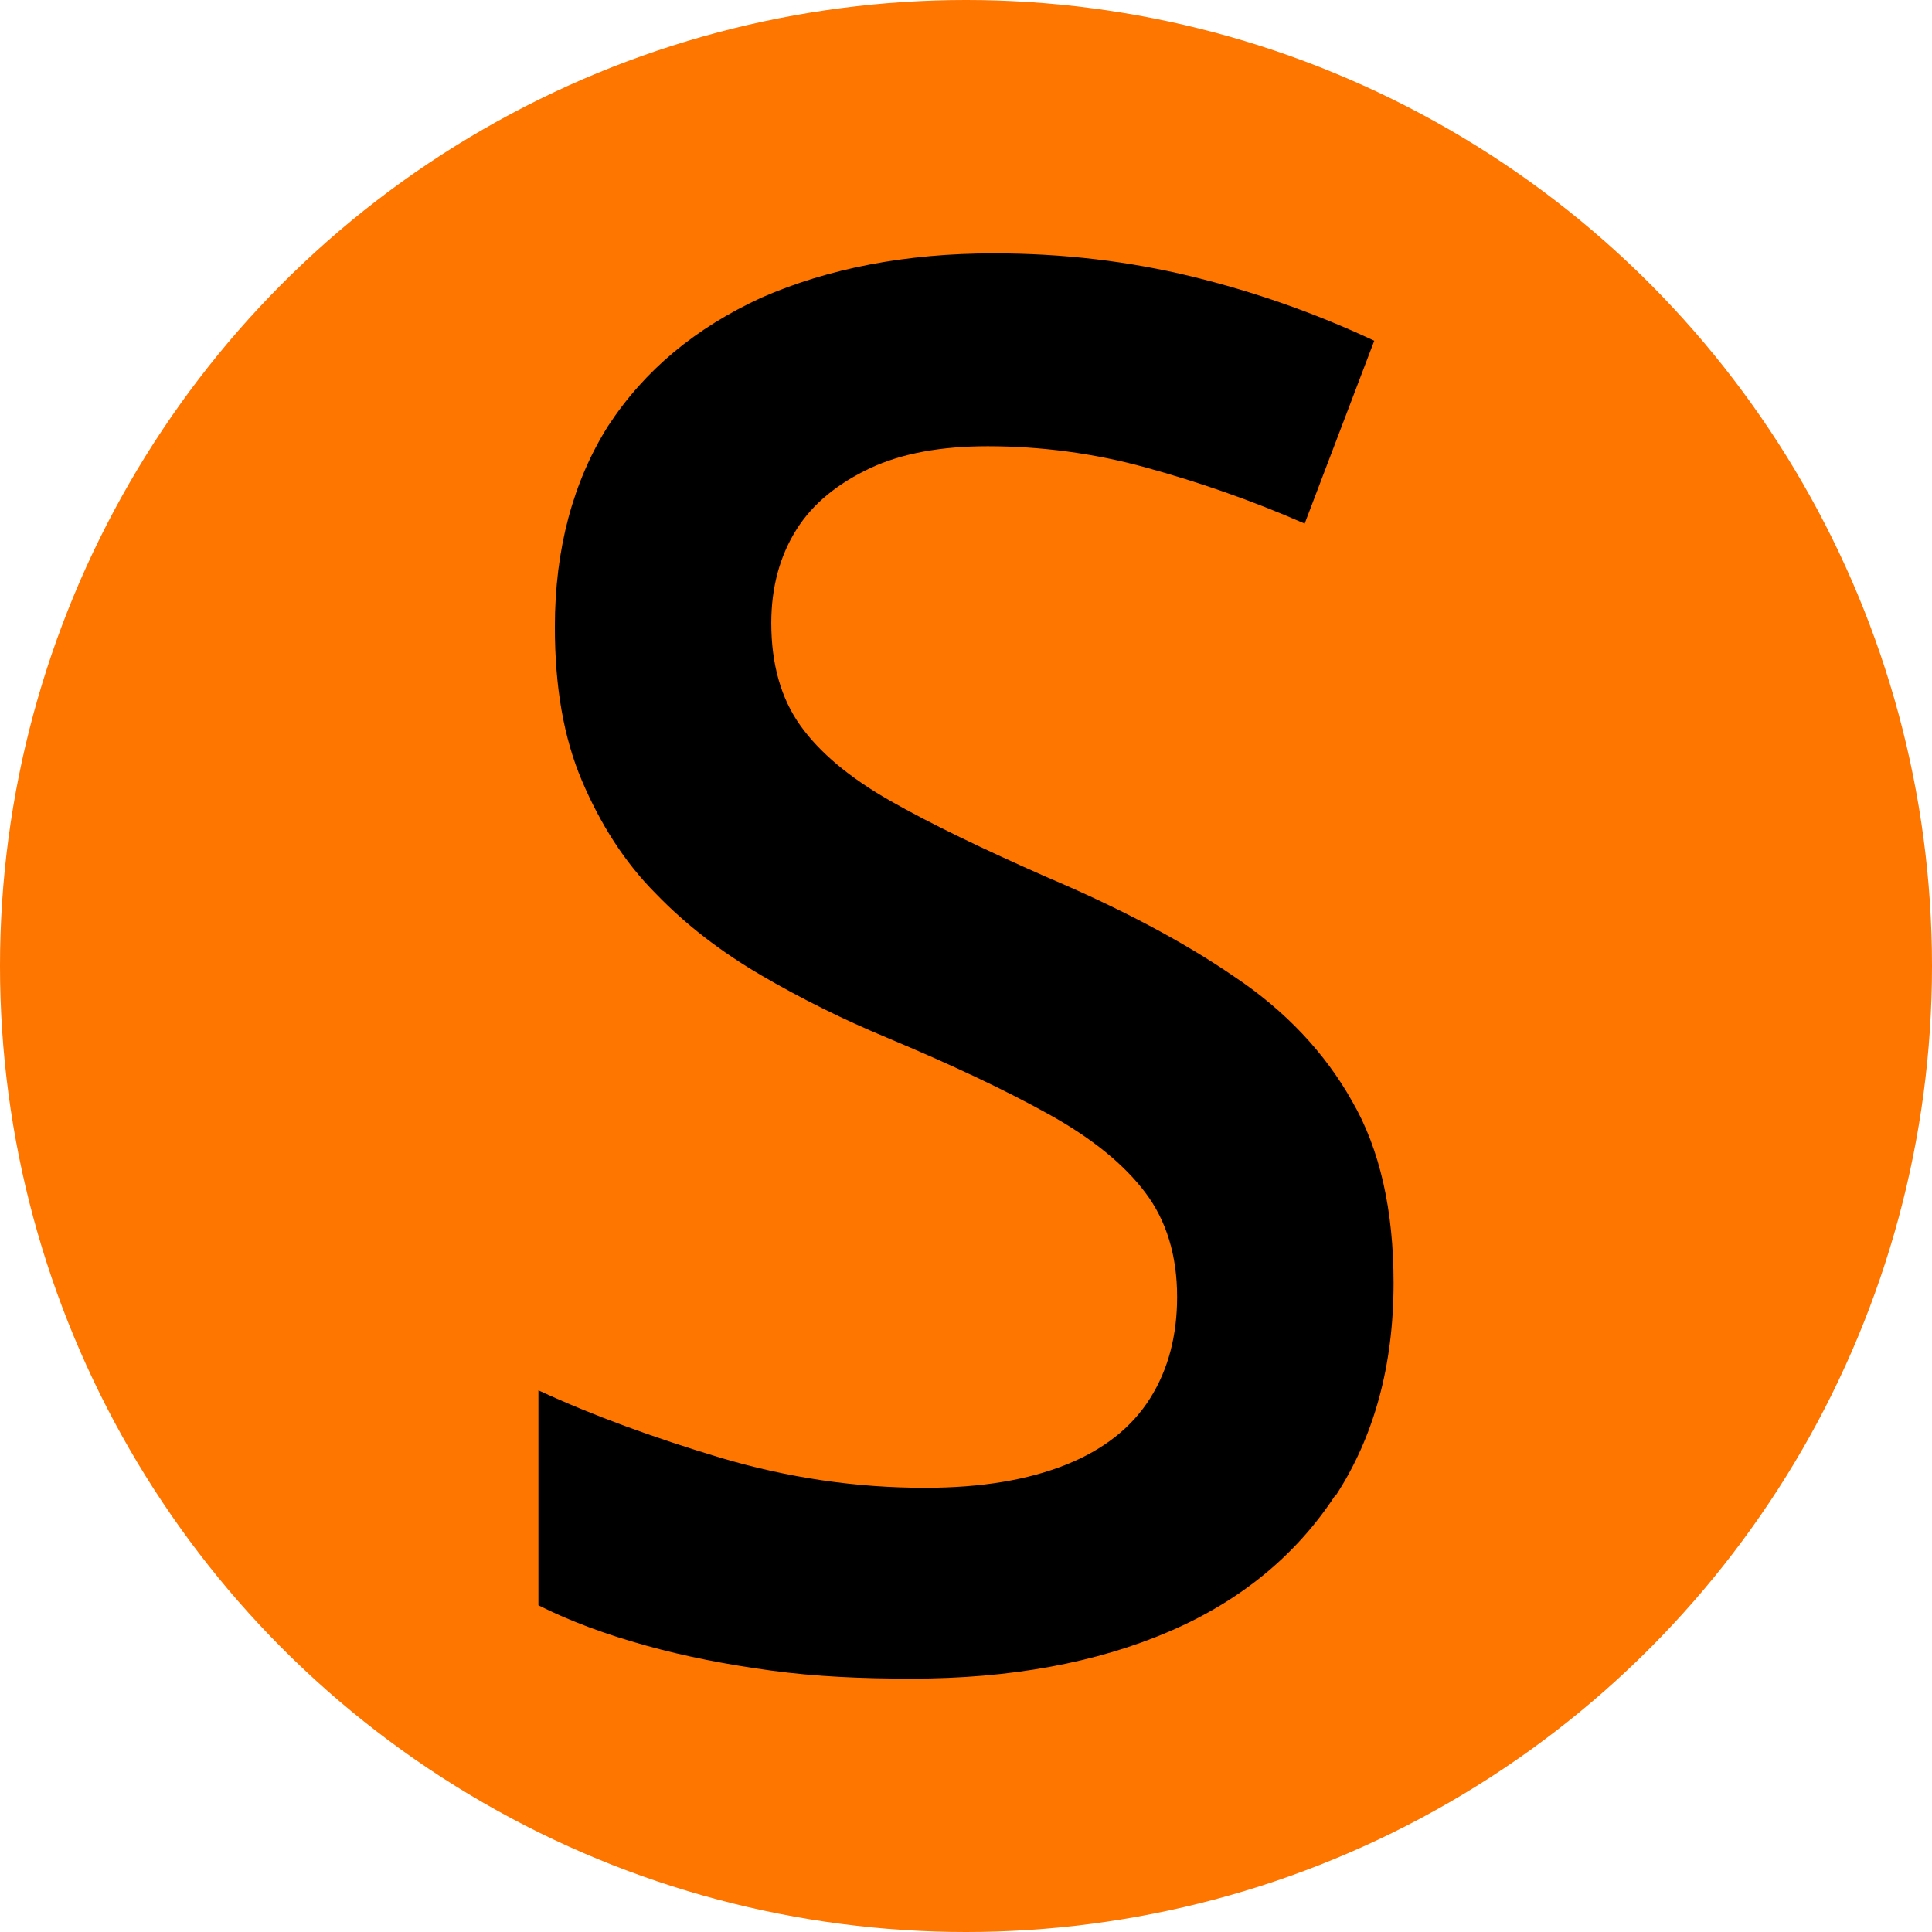
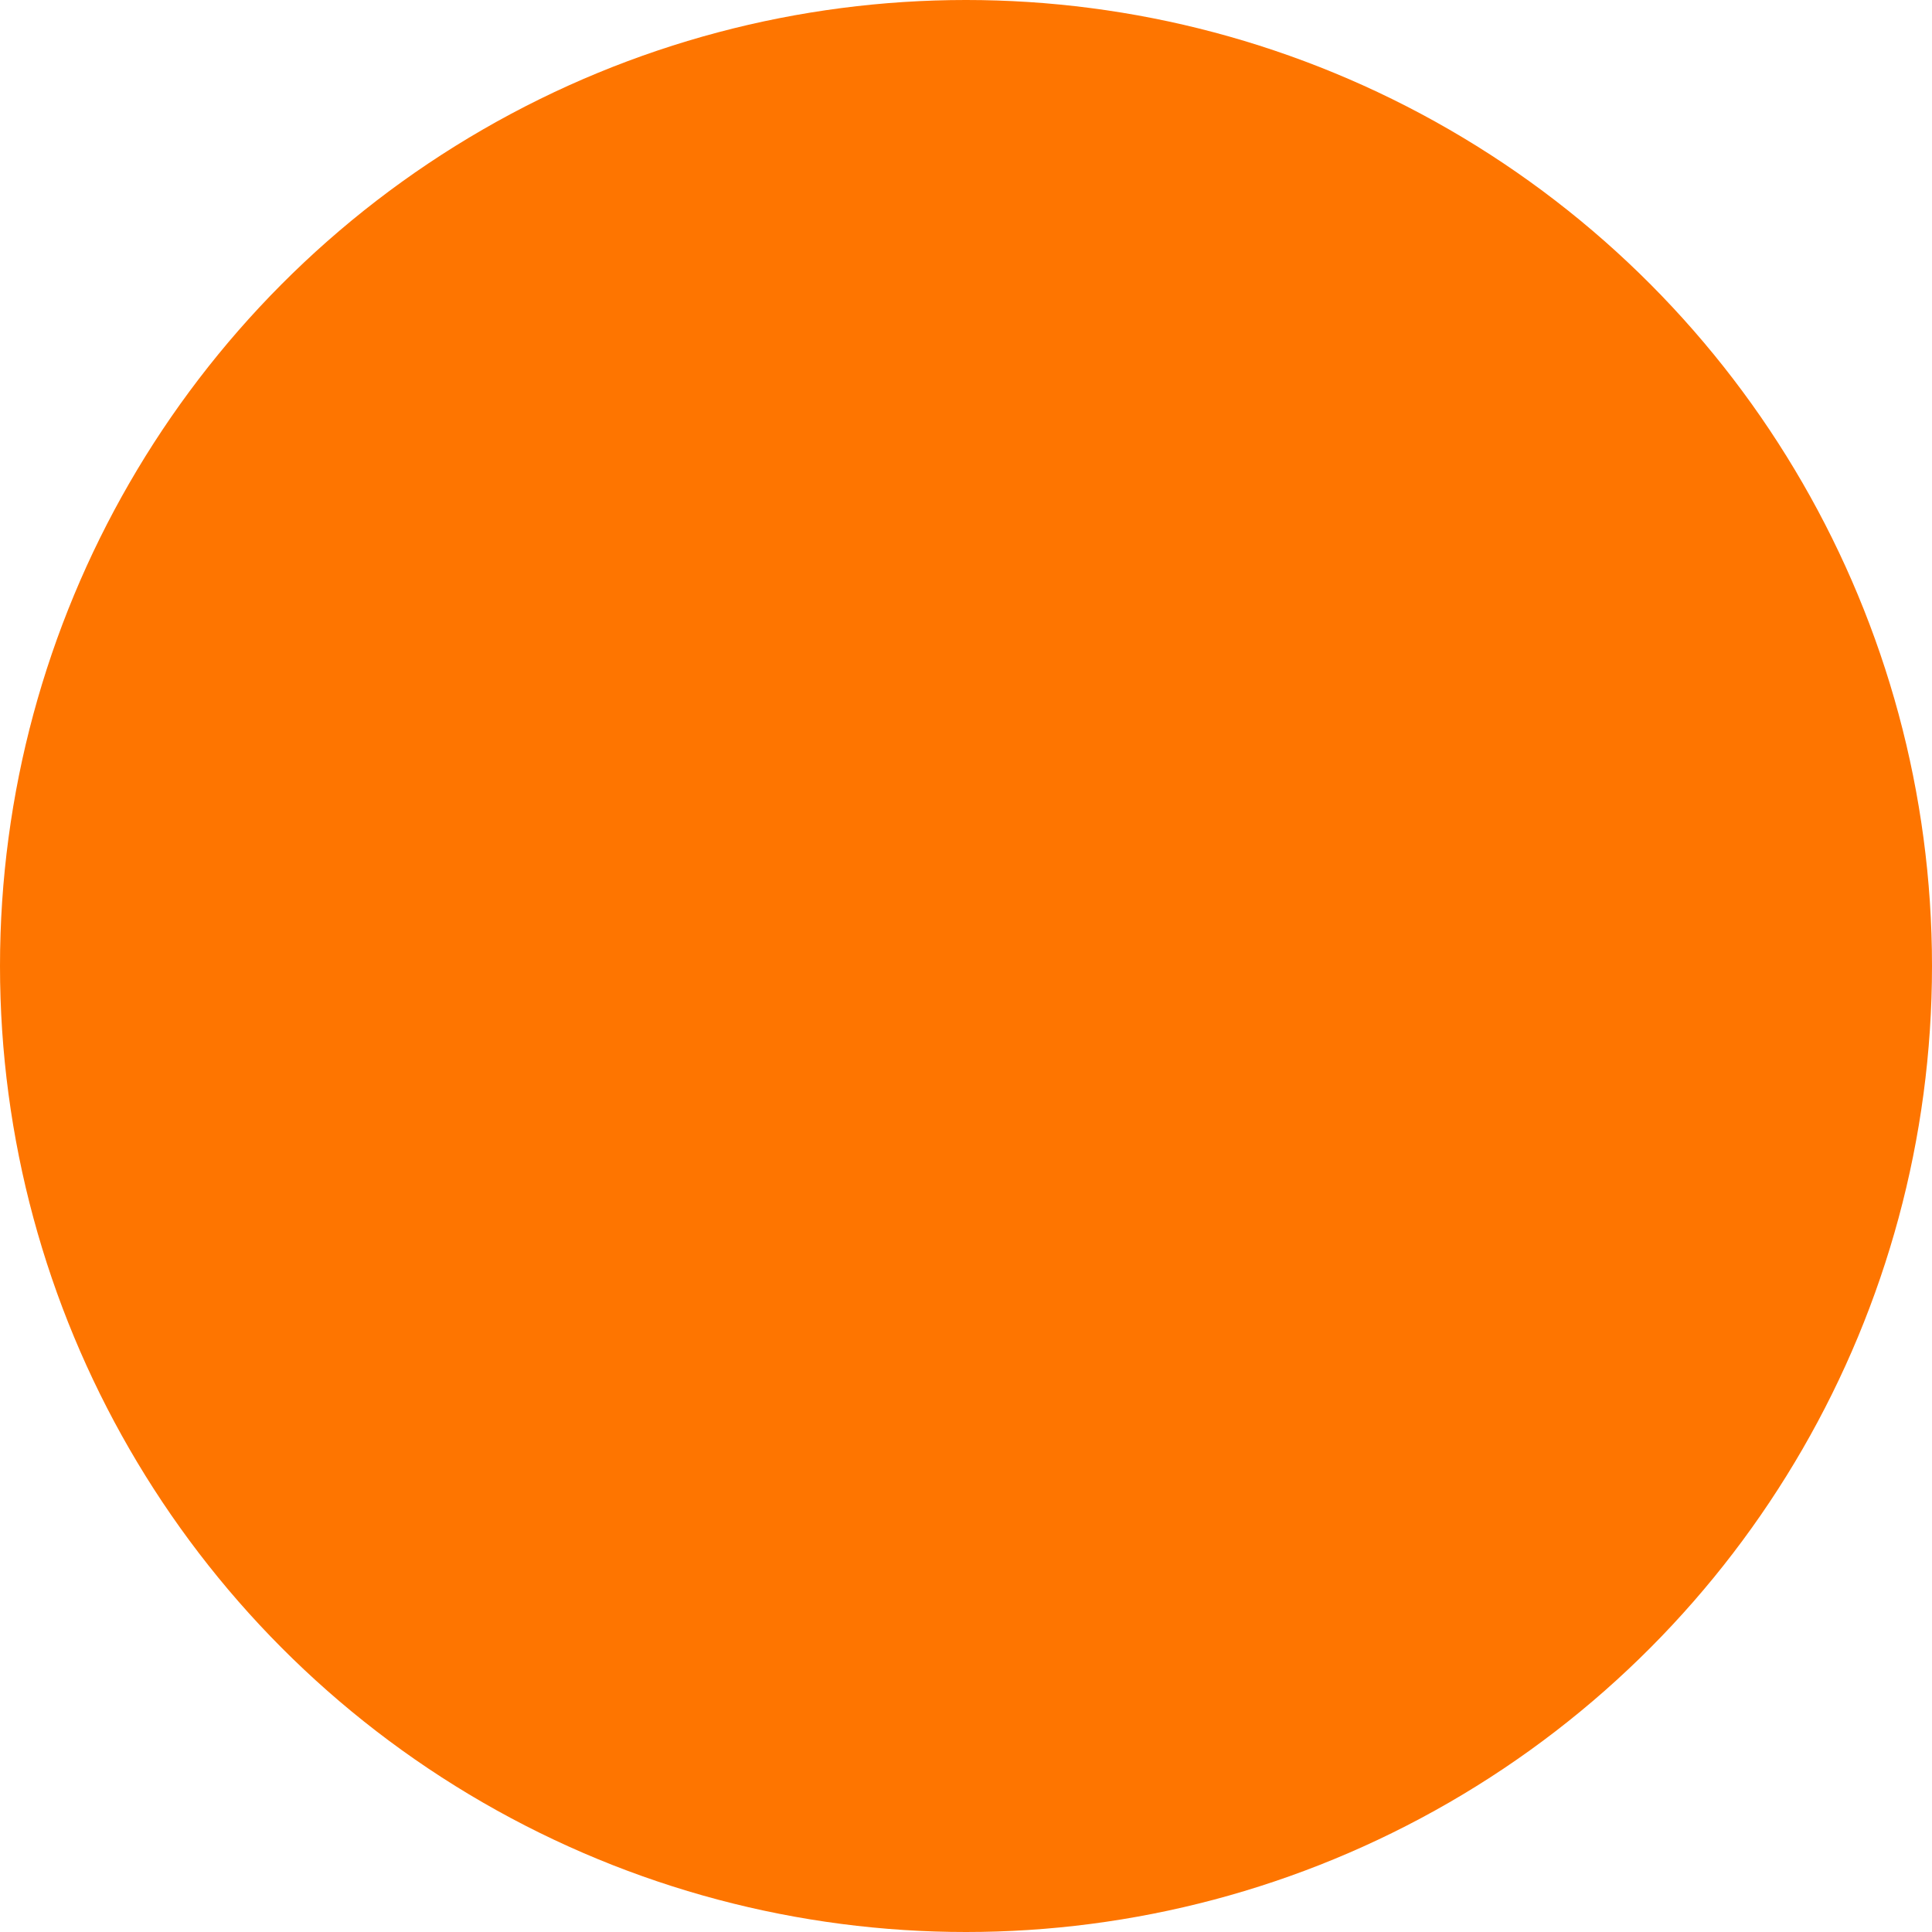
<svg xmlns="http://www.w3.org/2000/svg" width="61" height="61" viewBox="0 0 61 61" fill="none">
  <circle cx="30.5" cy="30.5" r="30.5" fill="#FE7500" />
-   <path d="M42.169 47.228C43.39 45.357 44 43.106 44 40.505C44 38.222 43.573 36.288 42.688 34.765C41.834 33.243 40.583 31.911 38.966 30.833C37.349 29.723 35.366 28.677 33.047 27.693C31.034 26.805 29.386 26.013 28.105 25.283C26.824 24.554 25.878 23.761 25.268 22.905C24.658 22.049 24.352 20.97 24.352 19.67C24.352 18.529 24.627 17.546 25.146 16.721C25.664 15.896 26.458 15.262 27.464 14.787C28.471 14.311 29.722 14.089 31.186 14.089C32.864 14.089 34.542 14.311 36.159 14.755C37.776 15.199 39.454 15.77 41.193 16.531L43.39 10.759C41.498 9.871 39.576 9.205 37.624 8.729C35.671 8.254 33.597 8 31.369 8C28.593 8 26.152 8.476 24.047 9.395C21.973 10.347 20.356 11.679 19.197 13.454C18.098 15.199 17.519 17.323 17.519 19.797C17.519 21.668 17.793 23.285 18.373 24.649C18.953 26.013 19.715 27.218 20.692 28.201C21.668 29.216 22.797 30.072 24.047 30.801C25.298 31.531 26.641 32.197 28.014 32.767C30.058 33.624 31.736 34.416 33.108 35.178C34.481 35.939 35.488 36.763 36.159 37.651C36.831 38.539 37.166 39.649 37.166 40.949C37.166 42.154 36.892 43.233 36.312 44.152C35.732 45.072 34.847 45.77 33.658 46.245C32.468 46.721 31.003 46.975 29.203 46.975C27.007 46.975 24.871 46.657 22.736 46.023C20.631 45.389 18.709 44.691 17 43.898V50.685C18.007 51.192 19.136 51.605 20.386 51.953C21.637 52.302 22.949 52.556 24.352 52.746C25.756 52.937 27.22 53 28.776 53C31.919 53 34.634 52.493 36.922 51.51C39.21 50.526 40.949 49.068 42.169 47.197V47.228Z" fill="black" />
</svg>